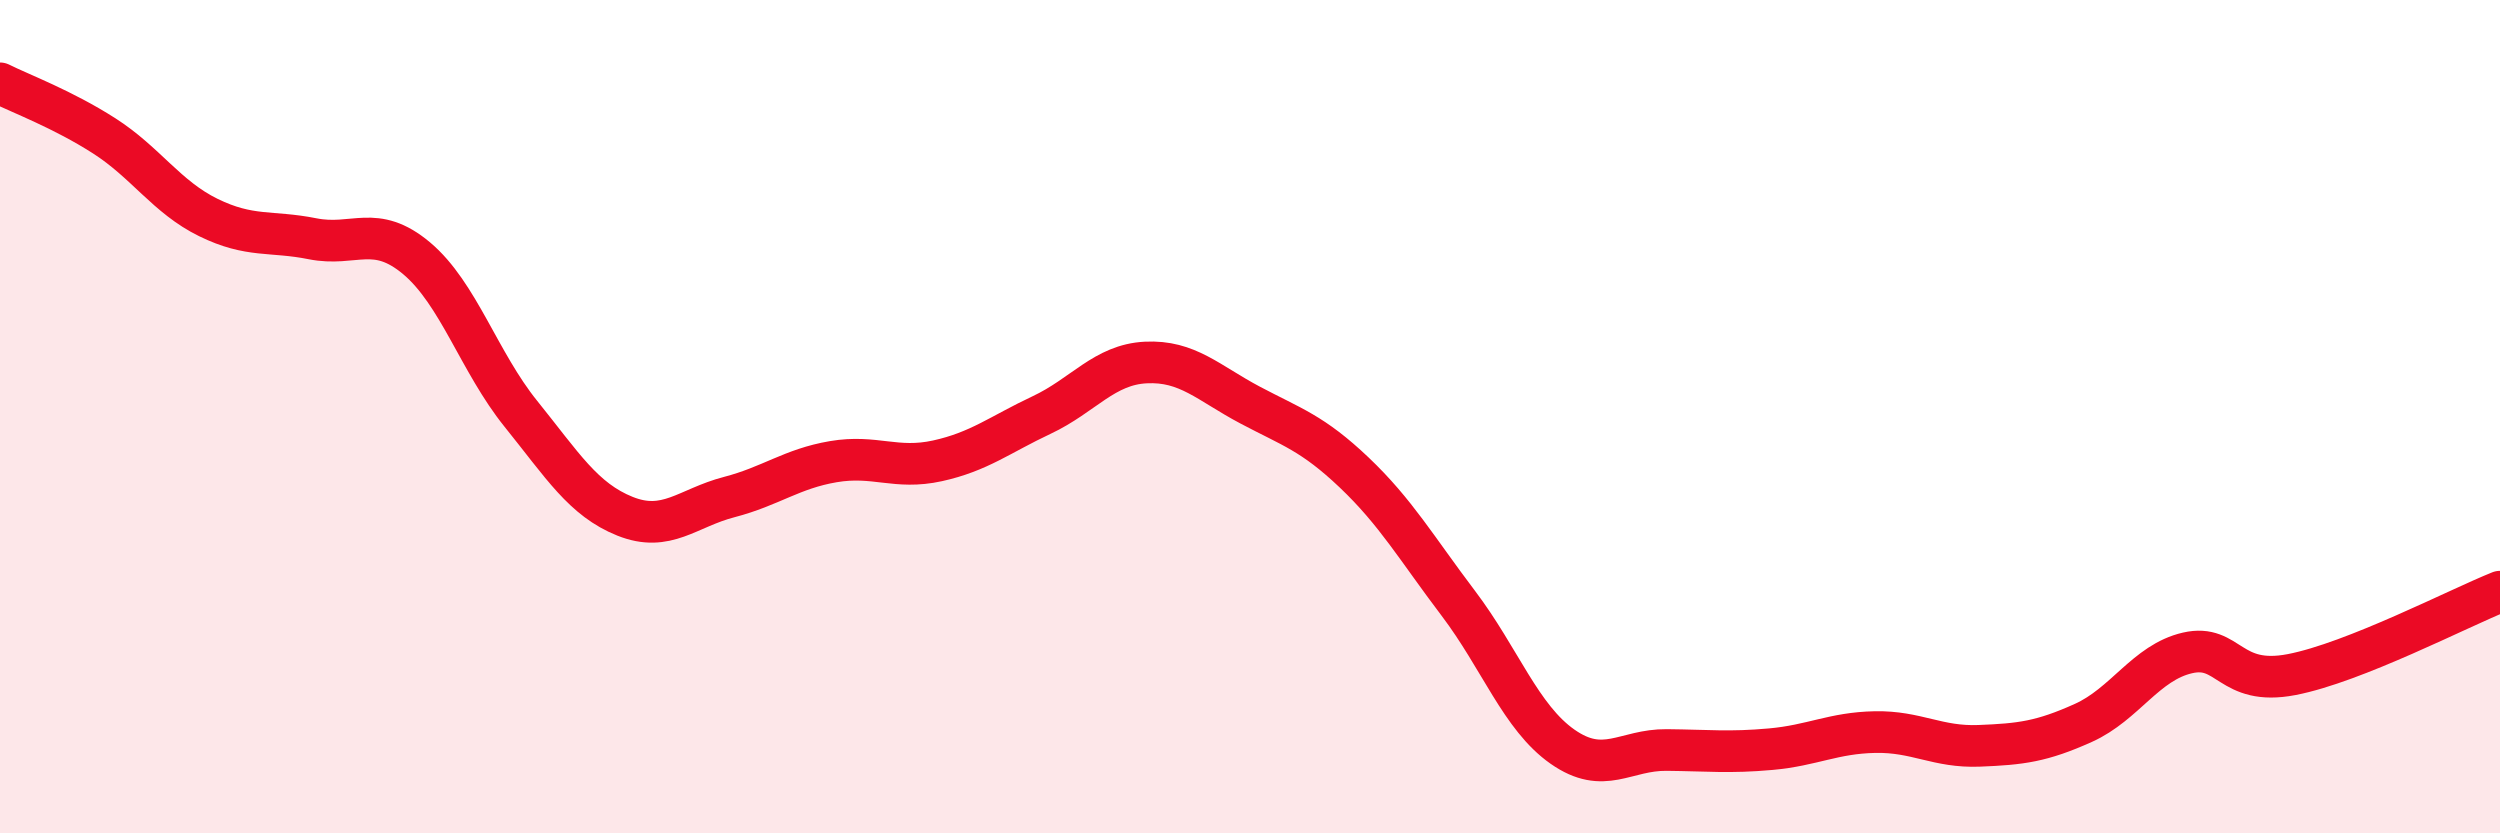
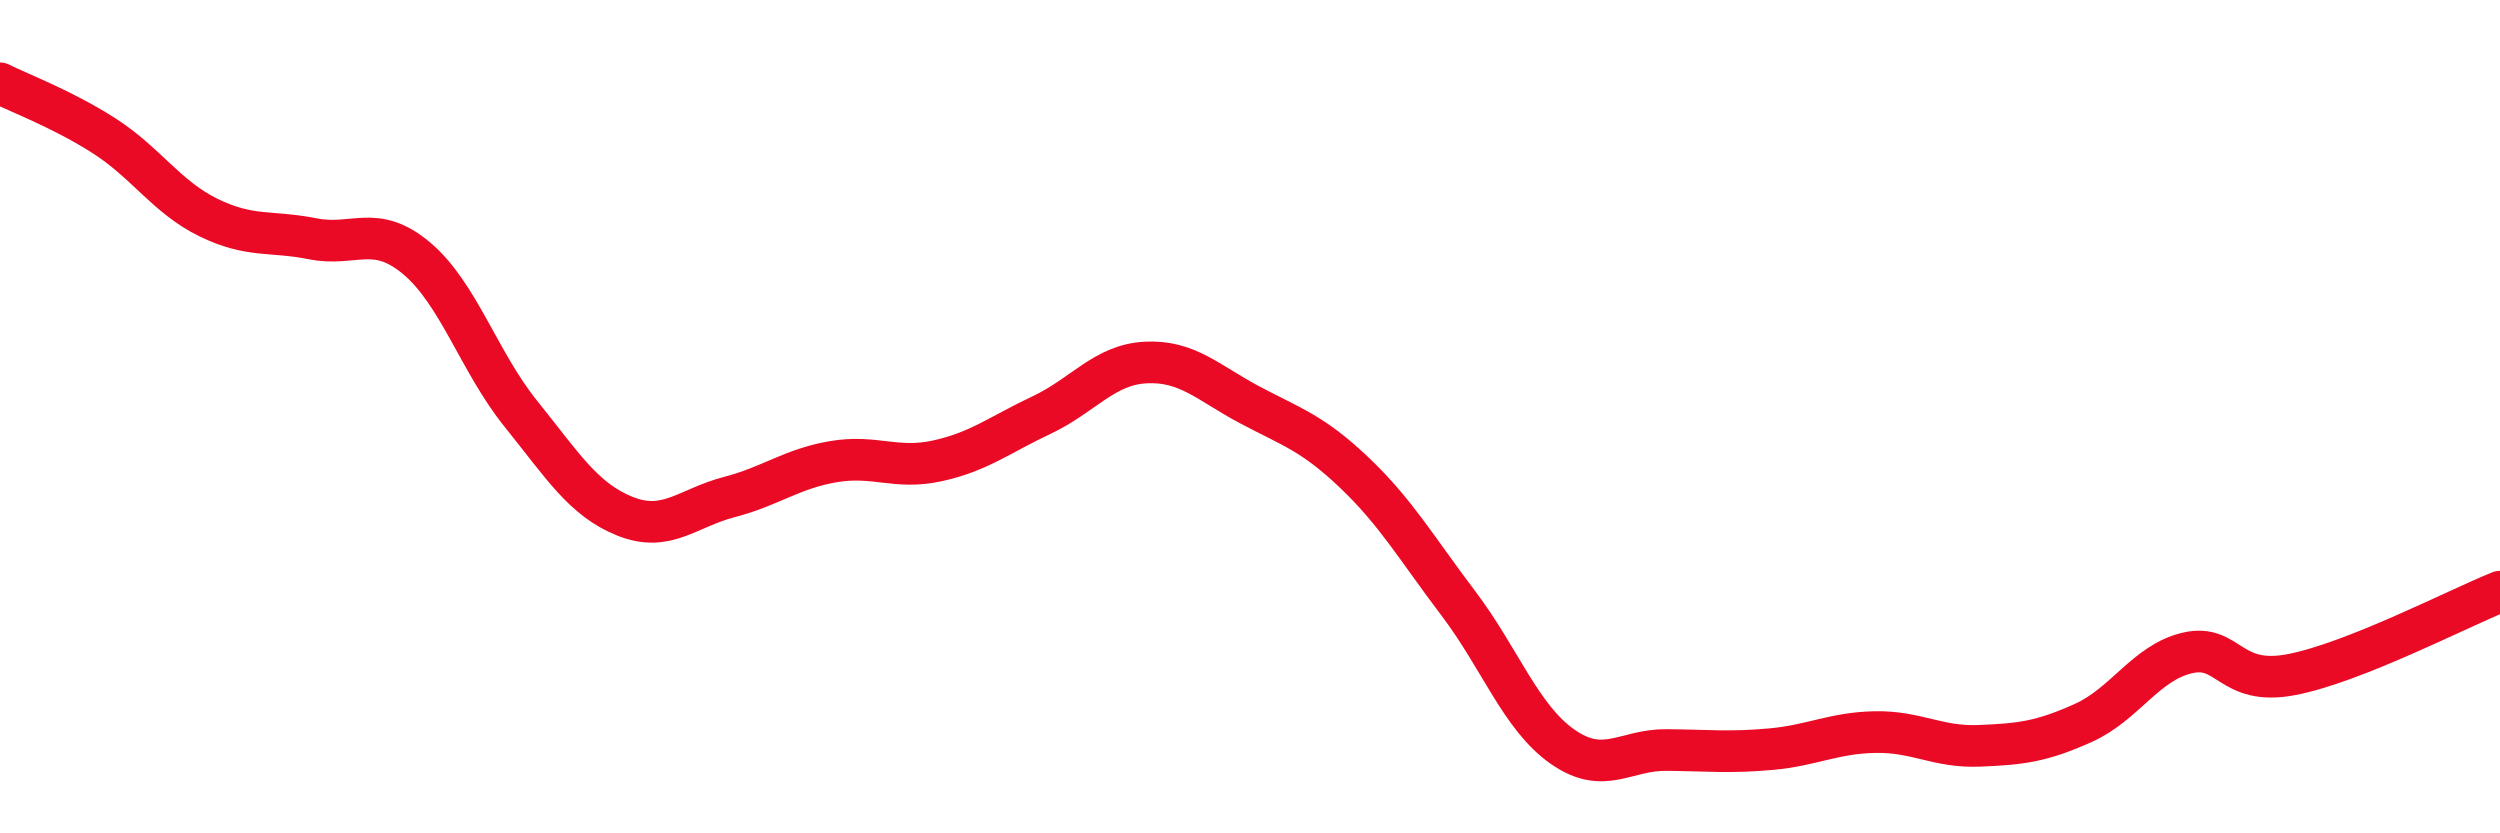
<svg xmlns="http://www.w3.org/2000/svg" width="60" height="20" viewBox="0 0 60 20">
-   <path d="M 0,2 C 0.5,2.25 1.5,2.62 2.5,3.26 C 3.5,3.9 4,4.73 5,5.22 C 6,5.71 6.5,5.53 7.5,5.73 C 8.5,5.93 9,5.36 10,6.2 C 11,7.04 11.5,8.69 12.5,9.93 C 13.5,11.17 14,11.99 15,12.39 C 16,12.79 16.5,12.19 17.5,11.93 C 18.5,11.67 19,11.25 20,11.08 C 21,10.91 21.5,11.28 22.5,11.06 C 23.5,10.84 24,10.43 25,9.96 C 26,9.49 26.5,8.75 27.5,8.7 C 28.5,8.65 29,9.19 30,9.72 C 31,10.25 31.5,10.39 32.5,11.34 C 33.5,12.29 34,13.16 35,14.48 C 36,15.8 36.5,17.22 37.5,17.92 C 38.5,18.62 39,17.99 40,18 C 41,18.01 41.5,18.07 42.5,17.98 C 43.5,17.89 44,17.59 45,17.57 C 46,17.55 46.5,17.94 47.5,17.9 C 48.5,17.86 49,17.8 50,17.35 C 51,16.9 51.5,15.9 52.5,15.67 C 53.5,15.44 53.5,16.48 55,16.19 C 56.5,15.9 59,14.6 60,14.2L60 20L0 20Z" fill="#EB0A25" opacity="0.1" stroke-linecap="round" stroke-linejoin="round" />
  <path d="M 0,2 C 0.5,2.25 1.5,2.62 2.5,3.26 C 3.5,3.9 4,4.73 5,5.22 C 6,5.71 6.5,5.53 7.5,5.73 C 8.5,5.93 9,5.36 10,6.2 C 11,7.04 11.5,8.69 12.5,9.93 C 13.5,11.17 14,11.99 15,12.39 C 16,12.79 16.5,12.19 17.5,11.93 C 18.5,11.67 19,11.25 20,11.08 C 21,10.91 21.5,11.28 22.5,11.06 C 23.5,10.84 24,10.43 25,9.96 C 26,9.49 26.5,8.75 27.5,8.7 C 28.5,8.65 29,9.19 30,9.72 C 31,10.25 31.5,10.39 32.5,11.34 C 33.5,12.29 34,13.16 35,14.48 C 36,15.8 36.5,17.22 37.5,17.92 C 38.5,18.62 39,17.99 40,18 C 41,18.01 41.5,18.07 42.5,17.98 C 43.5,17.89 44,17.59 45,17.57 C 46,17.55 46.5,17.94 47.5,17.9 C 48.5,17.86 49,17.8 50,17.35 C 51,16.9 51.5,15.9 52.5,15.67 C 53.5,15.44 53.5,16.48 55,16.19 C 56.5,15.9 59,14.6 60,14.2" stroke="#EB0A25" stroke-width="1" fill="none" stroke-linecap="round" stroke-linejoin="round" />
</svg>